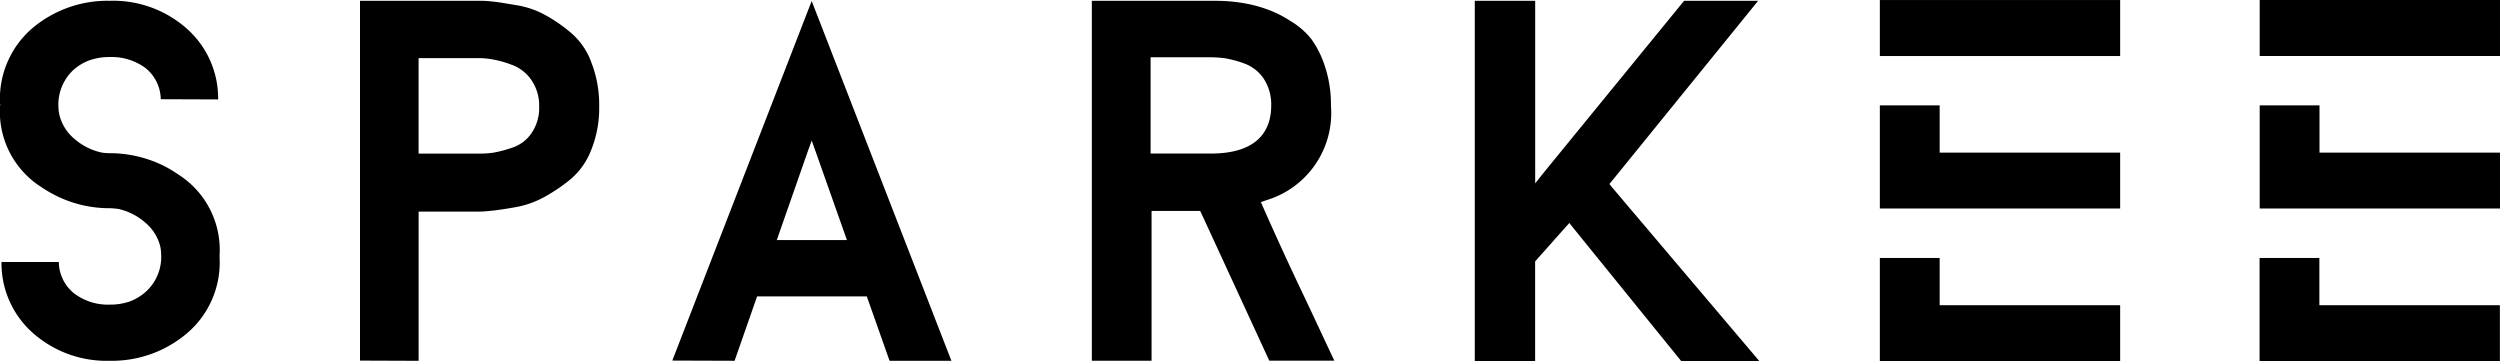
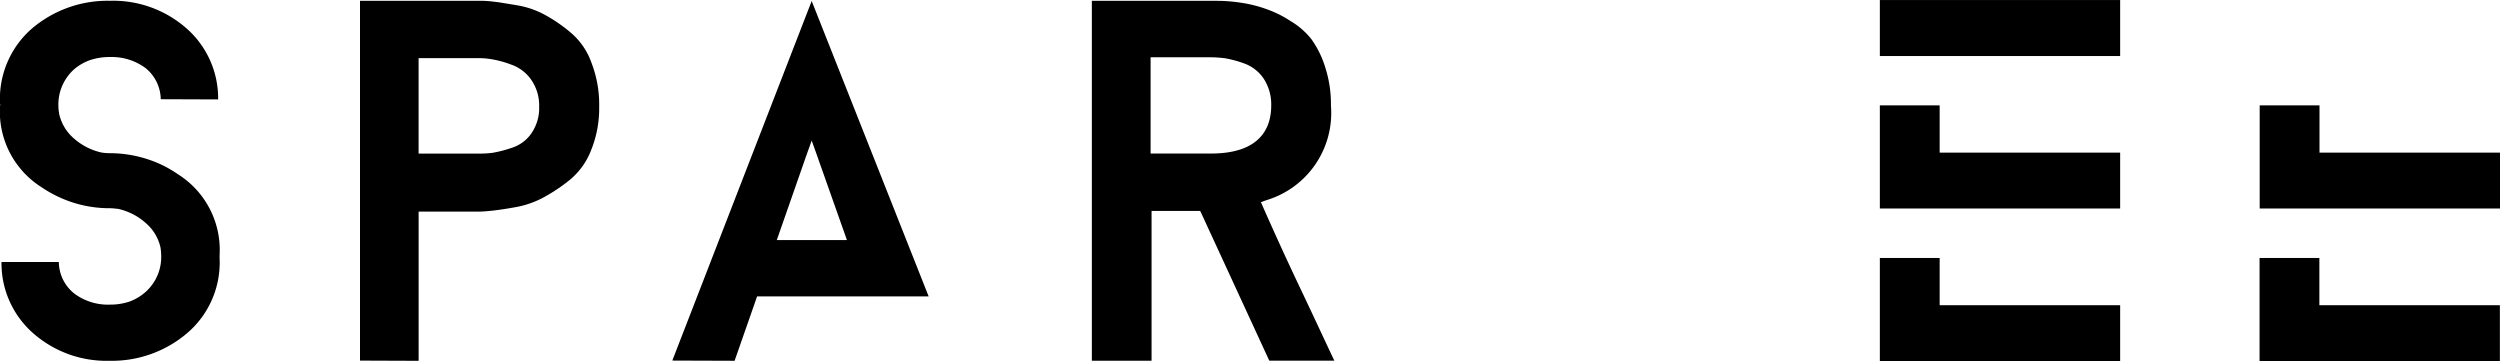
<svg xmlns="http://www.w3.org/2000/svg" id="Group_1403" data-name="Group 1403" width="80" height="11.559" viewBox="0 0 80 11.559">
  <path id="Path_4635" data-name="Path 4635" d="M492.464,27.5H490.55v3.3h7.69V29.012h-5.776Z" transform="translate(-430.395 -24.128)" />
  <path id="Path_4636" data-name="Path 4636" d="M5.7,5.755a3.917,3.917,0,0,0-.5-.294,3.917,3.917,0,0,0-1.678-.384,1.792,1.792,0,0,1-.273-.021,1.976,1.976,0,0,1-.869-.438,1.45,1.45,0,0,1-.487-.8l-.007-.048A1.237,1.237,0,0,1,1.87,3.6,1.514,1.514,0,0,1,2.35,2.412,1.593,1.593,0,0,1,2.877,2.1a1.947,1.947,0,0,1,.644-.1,1.823,1.823,0,0,1,1.131.349A1.305,1.305,0,0,1,5.144,3.35l1.836.007A2.974,2.974,0,0,0,5.987,1.1,3.548,3.548,0,0,0,3.521.2H3.507a3.732,3.732,0,0,0-2.487.89A2.984,2.984,0,0,0,0,3.48l.007.048v.007L0,3.577A2.861,2.861,0,0,0,1.329,6.166a3.962,3.962,0,0,0,.5.288,3.83,3.83,0,0,0,1.678.384c.1,0,.185.013.273.021A1.945,1.945,0,0,1,4.65,7.3a1.436,1.436,0,0,1,.487.8l.007.055a1.237,1.237,0,0,1,.013.164A1.5,1.5,0,0,1,4.678,9.5a1.634,1.634,0,0,1-.527.323,1.947,1.947,0,0,1-.644.1,1.789,1.789,0,0,1-1.131-.356,1.3,1.3,0,0,1-.493-1.007H.048a2.974,2.974,0,0,0,.993,2.26,3.548,3.548,0,0,0,2.466.9,3.709,3.709,0,0,0,2.5-.9,2.971,2.971,0,0,0,1.02-2.39v-.09A2.859,2.859,0,0,0,5.7,5.755Z" transform="translate(0 -0.175)" />
  <path id="Path_4637" data-name="Path 4637" d="M100.708,1.24a4.915,4.915,0,0,0-.85-.589,2.821,2.821,0,0,0-.9-.308c-.336-.055-.582-.1-.753-.116A3.487,3.487,0,0,0,97.755.2H93.94V11.714l1.876.007V6.946h1.939c.117,0,.246-.013.39-.027s.4-.048.739-.109A2.985,2.985,0,0,0,99.8,6.5a5.462,5.462,0,0,0,.869-.582,2.3,2.3,0,0,0,.665-.932,3.584,3.584,0,0,0,.26-1.4,3.722,3.722,0,0,0-.246-1.4A2.236,2.236,0,0,0,100.708,1.24Zm-1.281,3.2a1.215,1.215,0,0,1-.651.472,3.954,3.954,0,0,1-.582.151,3.092,3.092,0,0,1-.439.027H95.815V2.035h1.939a2.469,2.469,0,0,1,.432.042,3.2,3.2,0,0,1,.589.164,1.294,1.294,0,0,1,.644.487,1.432,1.432,0,0,1,.254.856A1.412,1.412,0,0,1,99.426,4.438Z" transform="translate(-82.42 -0.175)" />
-   <path id="Path_4638" data-name="Path 4638" d="M175.44,11.766l1.993.007.72-2.06h3.511l.728,2.06h1.979L179.9.26Zm5.588-3.855h-2.245l.953-2.727.164-.459.164.459Z" transform="translate(-153.926 -0.228)" />
+   <path id="Path_4638" data-name="Path 4638" d="M175.44,11.766l1.993.007.72-2.06h3.511h1.979L179.9.26Zm5.588-3.855h-2.245l.953-2.727.164-.459.164.459Z" transform="translate(-153.926 -0.228)" />
  <path id="Path_4639" data-name="Path 4639" d="M290.405,6.807l-.075-.172.172-.061a2.913,2.913,0,0,0,2.069-3.028,3.831,3.831,0,0,0-.185-1.232,3.108,3.108,0,0,0-.445-.9,2.451,2.451,0,0,0-.665-.575,3.545,3.545,0,0,0-.739-.37,4.164,4.164,0,0,0-.753-.2A5.321,5.321,0,0,0,289.167.2c-.13-.007-.275-.007-.432-.007H284.92V11.711h1.911V6.916h1.555l.048.1,2.164,4.692h2.082c-.22-.459-.582-1.247-1.1-2.336S290.672,7.409,290.405,6.807Zm-1.67-1.727H286.8V2h1.931a3.677,3.677,0,0,1,.466.034,3.616,3.616,0,0,1,.6.164,1.273,1.273,0,0,1,.623.487,1.513,1.513,0,0,1,.24.863C290.659,4.245,290.323,5.08,288.735,5.08Z" transform="translate(-249.981 -0.167)" />
-   <path id="Path_4640" data-name="Path 4640" d="M389.158,6.063l.09-.109L393.918.2h-2.37l-4.465,5.466-.3.376V5.521h0V.2H384.85V11.734h1.931V8.54l.959-1.079.137-.151.123.157,3.459,4.267h2.5l-4.713-5.561Z" transform="translate(-337.657 -0.175)" />
  <path id="Path_4641" data-name="Path 4641" d="M492.464,67.32H490.55v3.3h7.69V68.832h-5.776Z" transform="translate(-430.395 -59.065)" />
  <rect id="Rectangle_1863" data-name="Rectangle 1863" width="7.69" height="1.792" transform="translate(60.155 0.001)" />
  <path id="Path_4642" data-name="Path 4642" d="M591.584,29.012V27.5H589.67v3.3h7.69V29.012Z" transform="translate(-517.36 -24.128)" />
  <path id="Path_4643" data-name="Path 4643" d="M591.554,67.32H589.64v3.3h7.69V68.832h-5.776Z" transform="translate(-517.334 -59.065)" />
-   <rect id="Rectangle_1864" data-name="Rectangle 1864" width="7.69" height="1.792" transform="translate(72.31)" />
</svg>